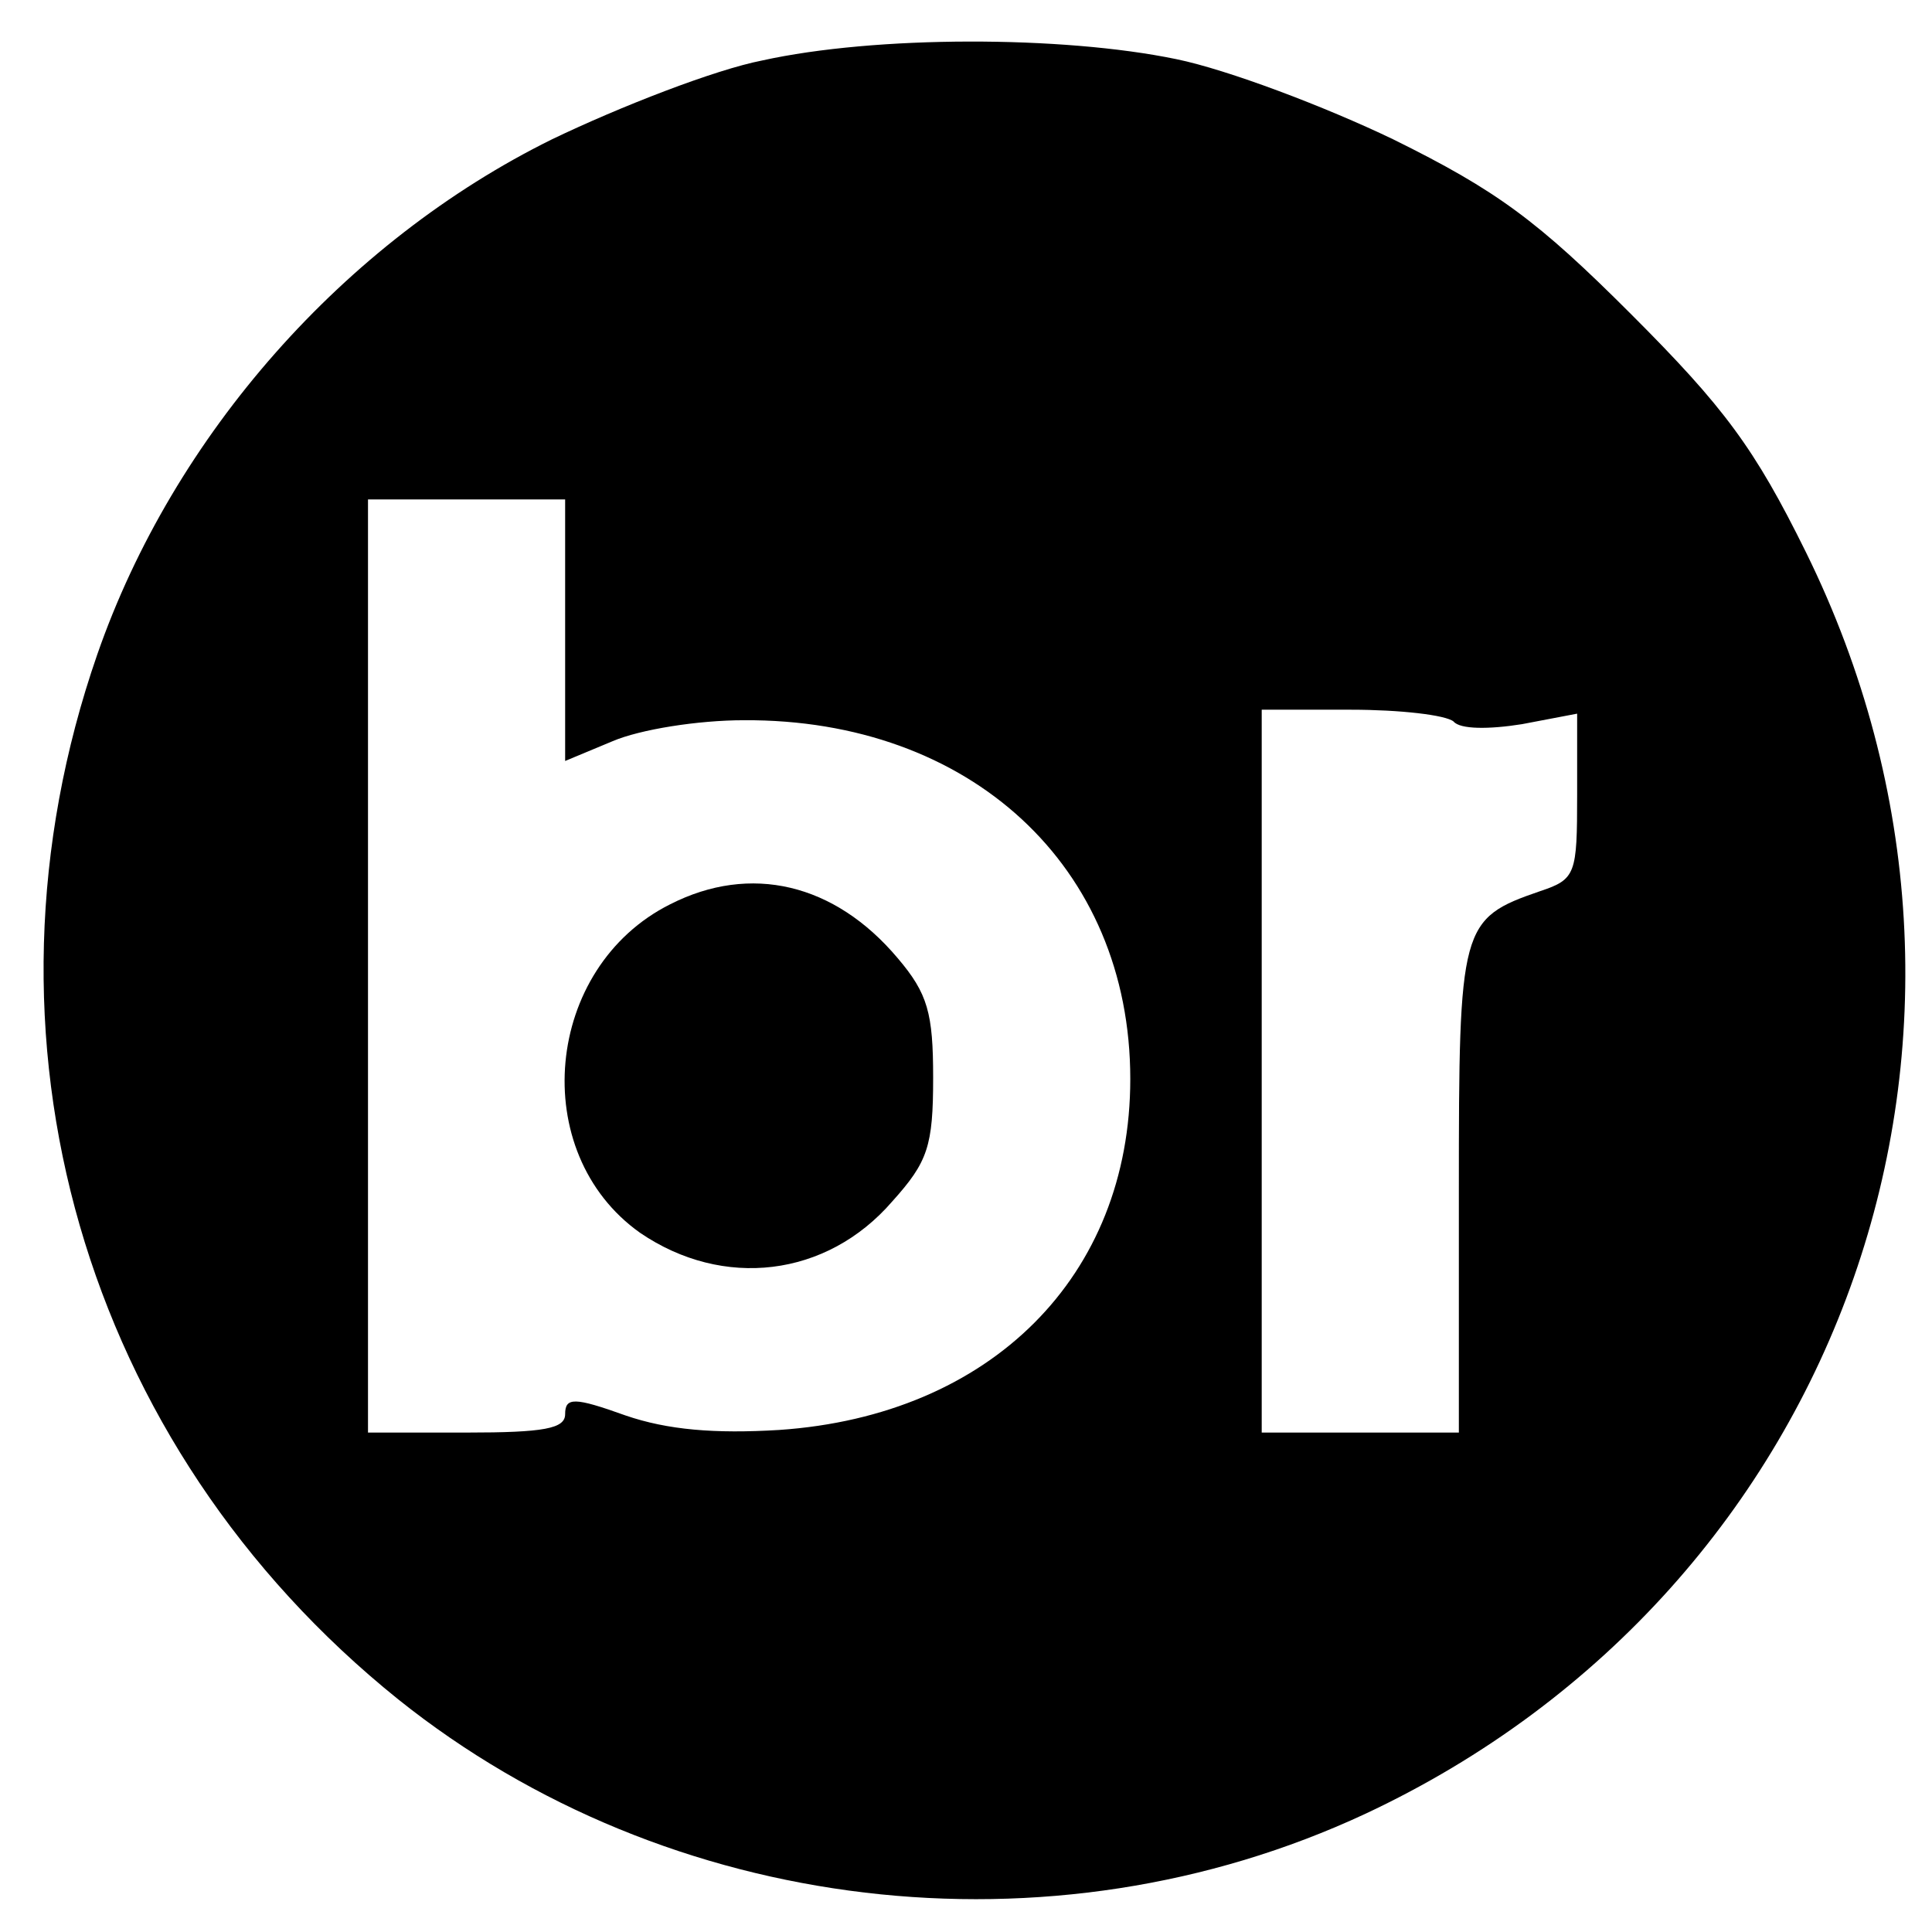
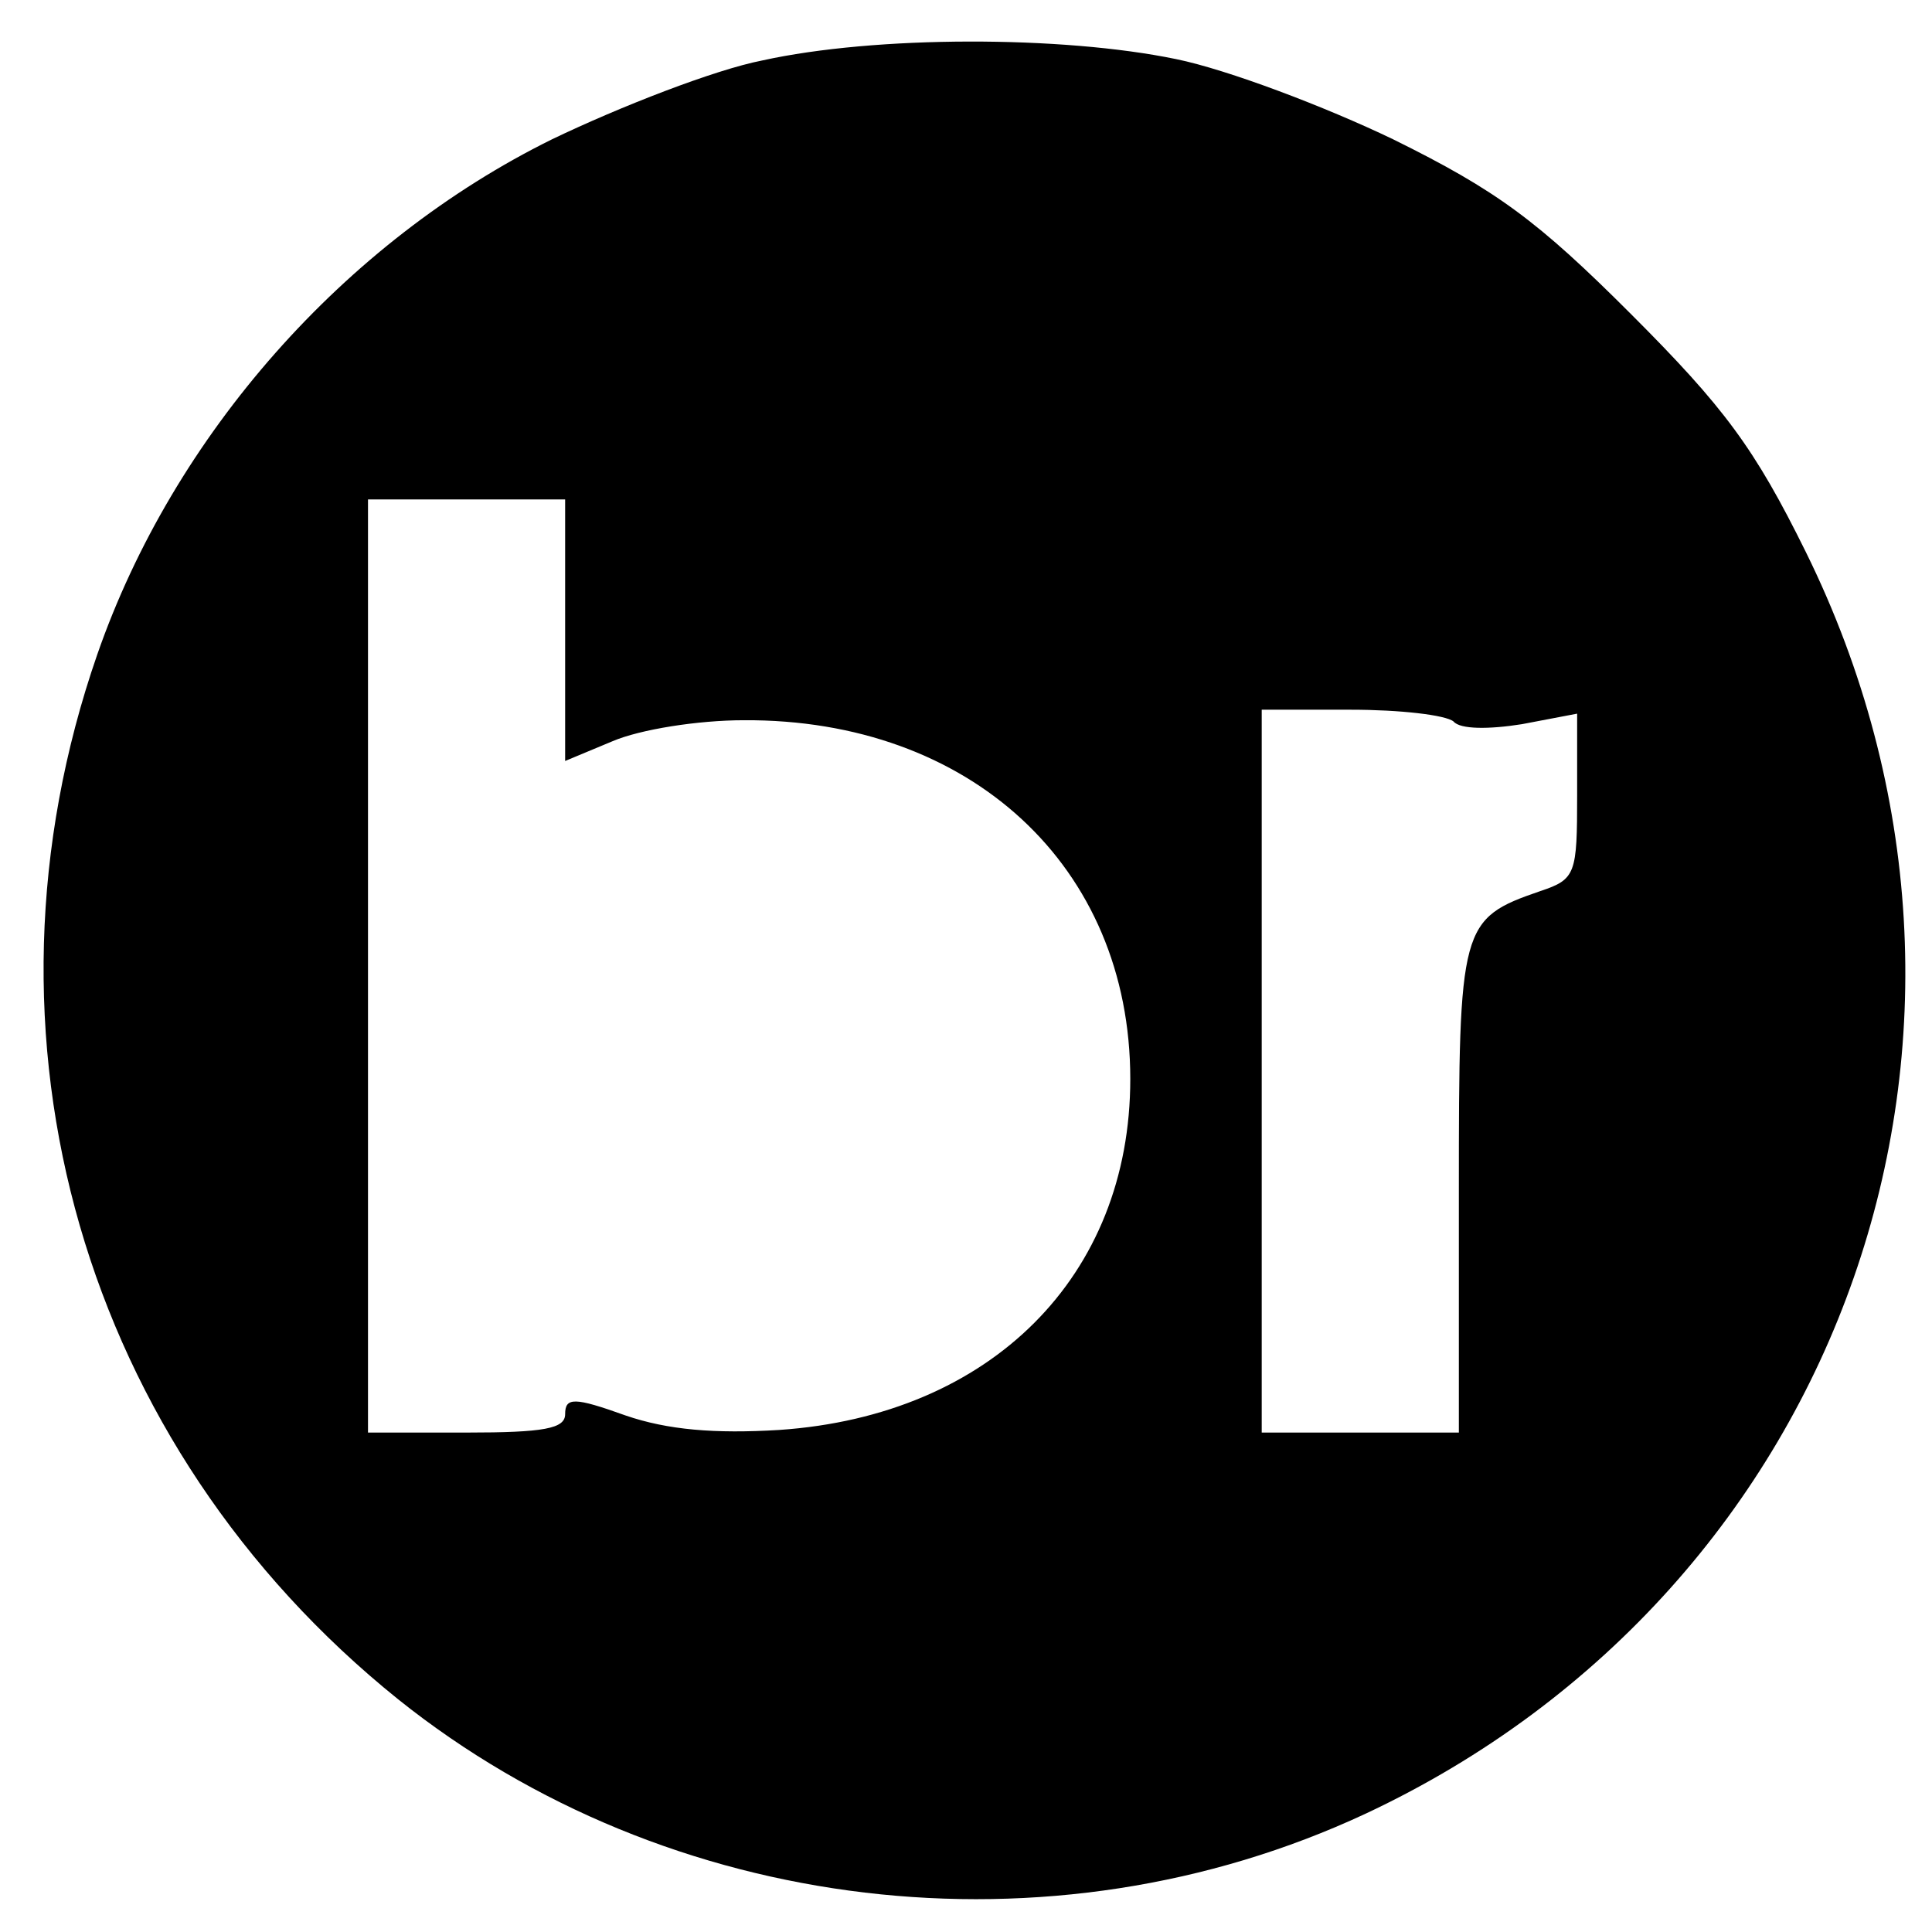
<svg xmlns="http://www.w3.org/2000/svg" version="1.0" width="147pt" height="147pt" viewBox="0 0 147 147" preserveAspectRatio="xMidYMid meet">
  <g transform="translate(0,147) scale(0.1,-0.1)" fill="#000000" stroke="none">
    <path d="M580 1424 c-36 -7 -108 -35 -160 -60 -158 -78 -288 -225 -346 -392 -101 -291 -11 -602 229 -795 205 -164 496 -199 736 -87 365 171 514 597 335 960 -39 79 -62 110 -133 181 -71 71 -102 94 -181 133 -52 25 -126 53 -165 61 -87 18 -229 18 -315 -1z m-150 -433 l0 -100 36 15 c21 9 65 16 100 16 172 1 294 -111 294 -273 0 -150 -106 -256 -267 -267 -49 -3 -85 0 -117 11 -39 14 -46 14 -46 1 0 -11 -16 -14 -75 -14 l-75 0 0 355 0 355 75 0 75 0 0 -99z m676 -70 c5 -6 27 -6 52 -2 l42 8 0 -62 c0 -60 -1 -64 -28 -73 -61 -21 -62 -26 -62 -228 l0 -184 -75 0 -75 0 0 275 0 275 68 0 c37 0 72 -4 78 -9z" />
-     <path d="M510 782 c-96 -48 -109 -189 -23 -250 63 -43 142 -34 192 24 27 30 31 42 31 94 0 49 -4 64 -27 91 -48 57 -112 72 -173 41z" />
  </g>
</svg>